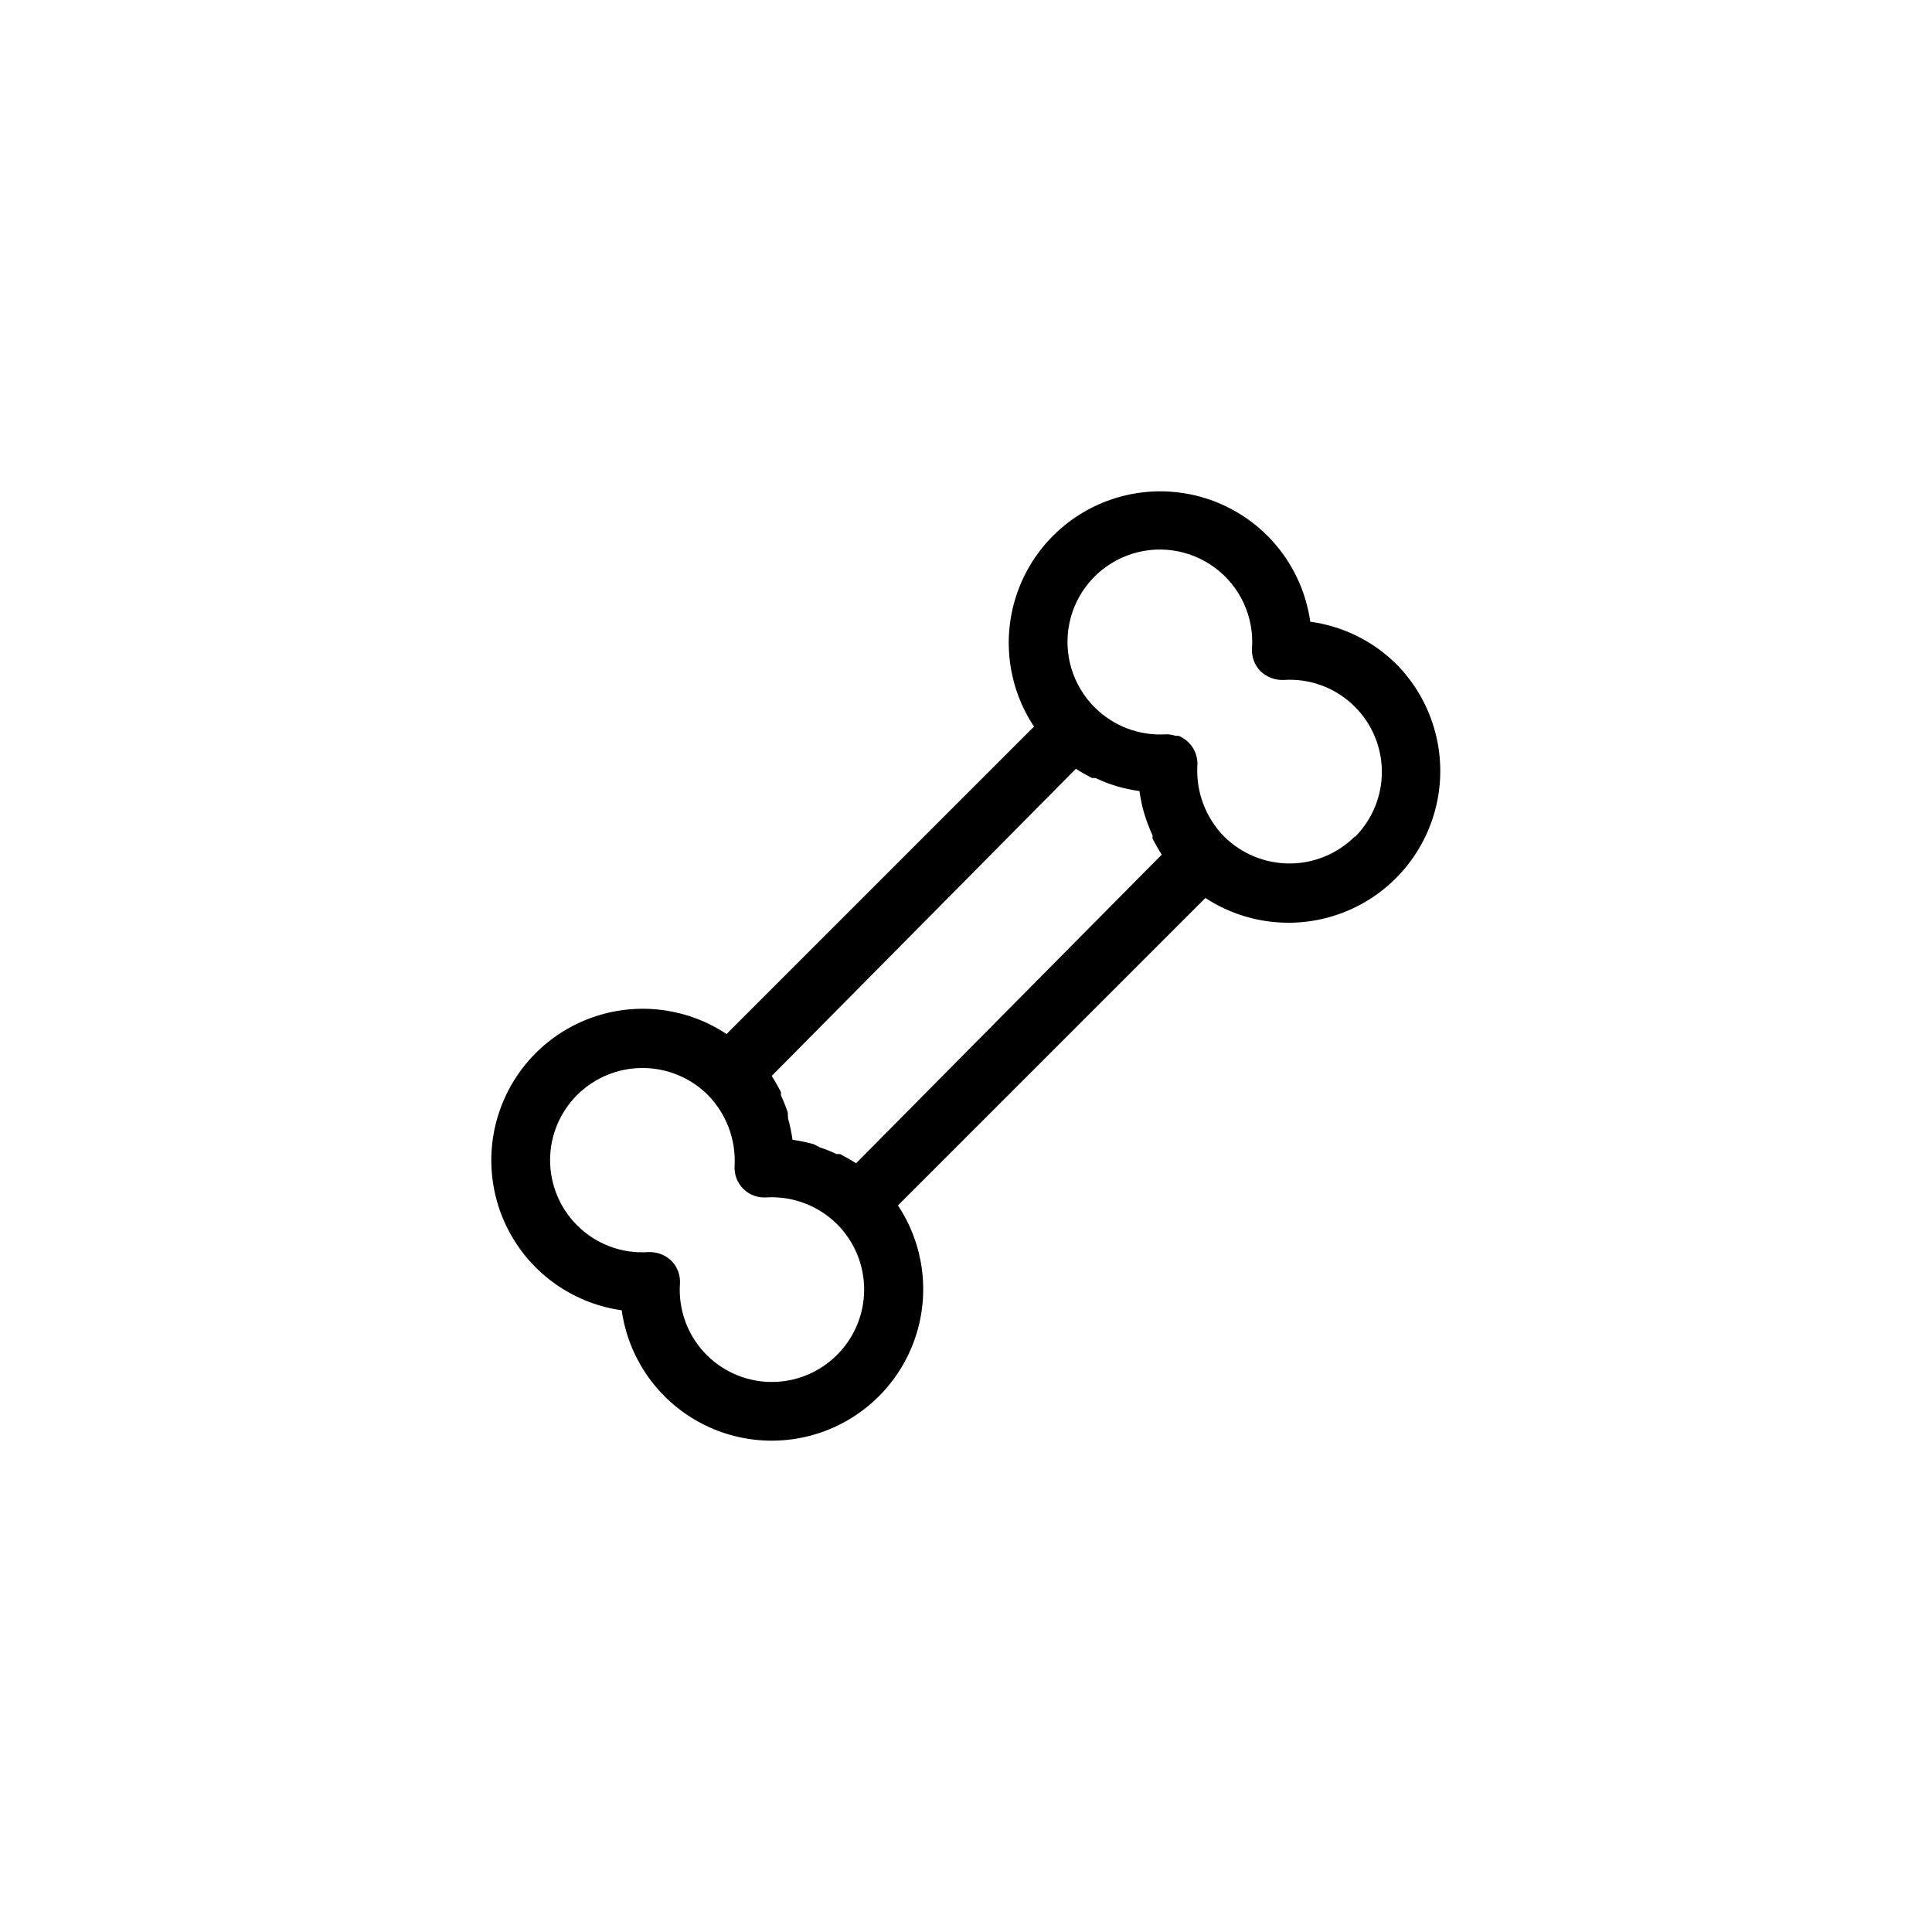
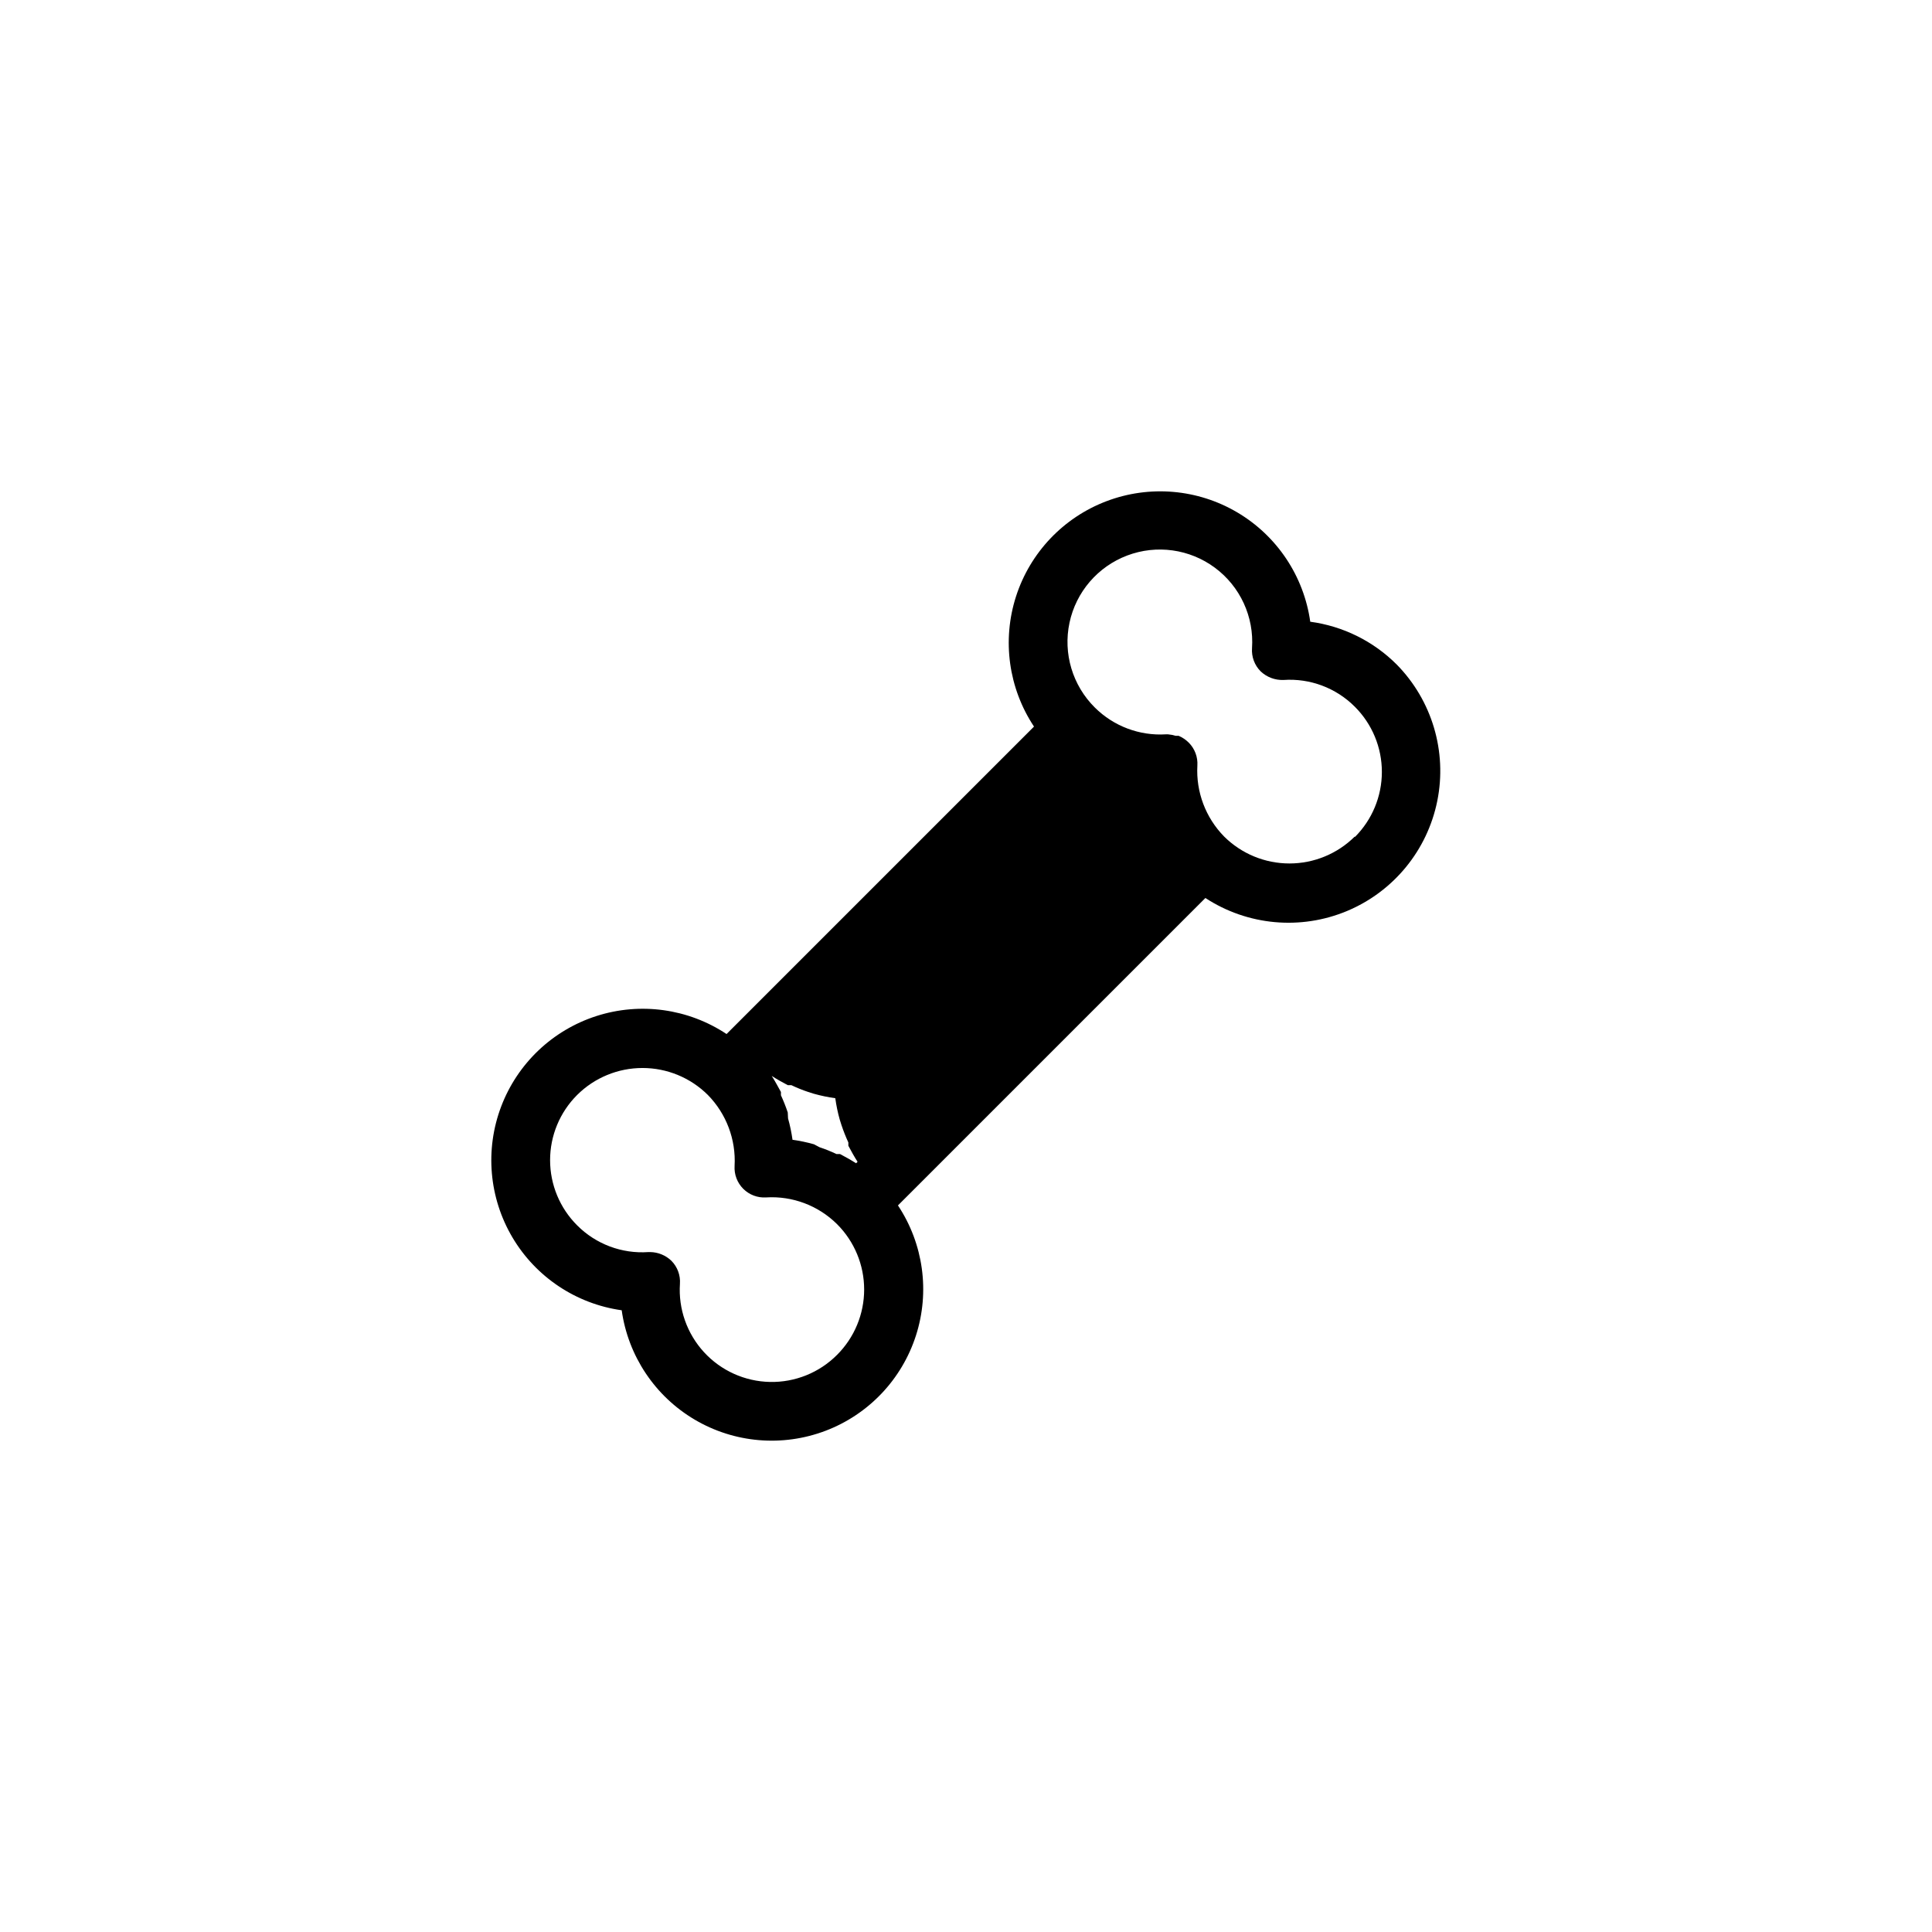
<svg xmlns="http://www.w3.org/2000/svg" fill="#000000" width="800px" height="800px" version="1.1" viewBox="144 144 512 512">
-   <path d="m514.14 320.1c-6.188-6.188-14.238-10.172-22.91-11.336-1.699-12.09-8.809-22.746-19.316-28.961-10.508-6.215-23.273-7.312-34.684-2.981-11.414 4.332-20.238 13.621-23.977 25.242-3.734 11.625-1.98 24.316 4.769 34.488l-81.477 81.477c-10.172-6.75-22.863-8.504-34.488-4.769-11.621 3.738-20.91 12.562-25.242 23.977-4.332 11.41-3.234 24.176 2.981 34.684 6.215 10.508 16.871 17.617 28.961 19.316 1.699 12.09 8.809 22.75 19.316 28.965 10.508 6.215 23.273 7.309 34.688 2.977s20.234-13.621 23.973-25.242 1.984-24.312-4.766-34.488l81.473-81.473c11.172 7.305 25.242 8.594 37.555 3.441 12.316-5.156 21.27-16.086 23.902-29.172 2.633-13.086-1.398-26.629-10.758-36.145zm-148.31 182.95c-4.699 4.723-11.125 7.316-17.789 7.18-6.66-0.137-12.977-2.988-17.48-7.898-4.504-4.91-6.809-11.445-6.371-18.094 0.168-2.281-0.668-4.523-2.285-6.141-1.508-1.438-3.504-2.254-5.586-2.285h-0.473c-7.027 0.496-13.926-2.09-18.895-7.082-4.59-4.578-7.172-10.797-7.172-17.281s2.582-12.699 7.172-17.277c4.602-4.578 10.828-7.144 17.32-7.144 6.488 0 12.715 2.566 17.316 7.144 4.902 4.996 7.477 11.824 7.086 18.812-0.141 2.254 0.695 4.457 2.289 6.055 1.598 1.598 3.801 2.43 6.055 2.289 6.996-0.43 13.84 2.148 18.812 7.086 4.598 4.594 7.18 10.82 7.18 17.32 0 6.496-2.582 12.727-7.18 17.316zm5.039-50.773c-1.34-0.867-2.754-1.652-4.25-2.441h-0.945c-1.457-0.699-2.953-1.301-4.488-1.809l-1.492-0.789c-1.863-0.523-3.754-0.918-5.668-1.18-0.266-1.914-0.66-3.809-1.184-5.668l-0.078-1.574c-0.52-1.555-1.125-3.078-1.809-4.566-0.016-0.289-0.016-0.578 0-0.867-0.789-1.418-1.574-2.914-2.441-4.25l80.609-81.398c1.34 0.867 2.754 1.652 4.25 2.441h0.945c1.457 0.699 2.953 1.305 4.488 1.812l1.496 0.473c1.859 0.52 3.754 0.914 5.668 1.18 0.262 1.914 0.656 3.809 1.18 5.668l0.473 1.496c0.52 1.551 1.125 3.078 1.809 4.566 0.016 0.285 0.016 0.574 0 0.863 0.789 1.496 1.574 2.914 2.441 4.25zm132.17-86.594c-4.602 4.578-10.828 7.144-17.316 7.144-6.492 0-12.719-2.566-17.32-7.144-4.902-4.996-7.477-11.824-7.086-18.812 0.145-2.254-0.688-4.465-2.281-6.062-0.77-0.77-1.676-1.383-2.676-1.809h-0.789c-0.664-0.207-1.352-0.34-2.047-0.395h-0.551c-6.996 0.43-13.84-2.148-18.812-7.086-5.926-5.863-8.465-14.336-6.731-22.492 1.73-8.152 7.492-14.863 15.289-17.812s16.559-1.727 23.25 3.242c6.695 4.969 10.398 13.004 9.832 21.32-0.164 2.281 0.668 4.519 2.285 6.137 1.629 1.547 3.816 2.371 6.062 2.285 7.023-0.484 13.914 2.098 18.891 7.086 4.59 4.578 7.172 10.793 7.172 17.277 0 6.484-2.582 12.699-7.172 17.277z" />
+   <path d="m514.14 320.1c-6.188-6.188-14.238-10.172-22.91-11.336-1.699-12.09-8.809-22.746-19.316-28.961-10.508-6.215-23.273-7.312-34.684-2.981-11.414 4.332-20.238 13.621-23.977 25.242-3.734 11.625-1.98 24.316 4.769 34.488l-81.477 81.477c-10.172-6.75-22.863-8.504-34.488-4.769-11.621 3.738-20.91 12.562-25.242 23.977-4.332 11.41-3.234 24.176 2.981 34.684 6.215 10.508 16.871 17.617 28.961 19.316 1.699 12.09 8.809 22.75 19.316 28.965 10.508 6.215 23.273 7.309 34.688 2.977s20.234-13.621 23.973-25.242 1.984-24.312-4.766-34.488l81.473-81.473c11.172 7.305 25.242 8.594 37.555 3.441 12.316-5.156 21.27-16.086 23.902-29.172 2.633-13.086-1.398-26.629-10.758-36.145zm-148.31 182.95c-4.699 4.723-11.125 7.316-17.789 7.18-6.66-0.137-12.977-2.988-17.48-7.898-4.504-4.91-6.809-11.445-6.371-18.094 0.168-2.281-0.668-4.523-2.285-6.141-1.508-1.438-3.504-2.254-5.586-2.285h-0.473c-7.027 0.496-13.926-2.09-18.895-7.082-4.59-4.578-7.172-10.797-7.172-17.281s2.582-12.699 7.172-17.277c4.602-4.578 10.828-7.144 17.32-7.144 6.488 0 12.715 2.566 17.316 7.144 4.902 4.996 7.477 11.824 7.086 18.812-0.141 2.254 0.695 4.457 2.289 6.055 1.598 1.598 3.801 2.43 6.055 2.289 6.996-0.43 13.84 2.148 18.812 7.086 4.598 4.594 7.18 10.82 7.18 17.32 0 6.496-2.582 12.727-7.18 17.316zm5.039-50.773c-1.34-0.867-2.754-1.652-4.25-2.441h-0.945c-1.457-0.699-2.953-1.301-4.488-1.809l-1.492-0.789c-1.863-0.523-3.754-0.918-5.668-1.18-0.266-1.914-0.66-3.809-1.184-5.668l-0.078-1.574c-0.52-1.555-1.125-3.078-1.809-4.566-0.016-0.289-0.016-0.578 0-0.867-0.789-1.418-1.574-2.914-2.441-4.25c1.34 0.867 2.754 1.652 4.25 2.441h0.945c1.457 0.699 2.953 1.305 4.488 1.812l1.496 0.473c1.859 0.52 3.754 0.914 5.668 1.18 0.262 1.914 0.656 3.809 1.18 5.668l0.473 1.496c0.52 1.551 1.125 3.078 1.809 4.566 0.016 0.285 0.016 0.574 0 0.863 0.789 1.496 1.574 2.914 2.441 4.25zm132.17-86.594c-4.602 4.578-10.828 7.144-17.316 7.144-6.492 0-12.719-2.566-17.32-7.144-4.902-4.996-7.477-11.824-7.086-18.812 0.145-2.254-0.688-4.465-2.281-6.062-0.77-0.77-1.676-1.383-2.676-1.809h-0.789c-0.664-0.207-1.352-0.34-2.047-0.395h-0.551c-6.996 0.43-13.84-2.148-18.812-7.086-5.926-5.863-8.465-14.336-6.731-22.492 1.73-8.152 7.492-14.863 15.289-17.812s16.559-1.727 23.25 3.242c6.695 4.969 10.398 13.004 9.832 21.32-0.164 2.281 0.668 4.519 2.285 6.137 1.629 1.547 3.816 2.371 6.062 2.285 7.023-0.484 13.914 2.098 18.891 7.086 4.59 4.578 7.172 10.793 7.172 17.277 0 6.484-2.582 12.699-7.172 17.277z" />
</svg>